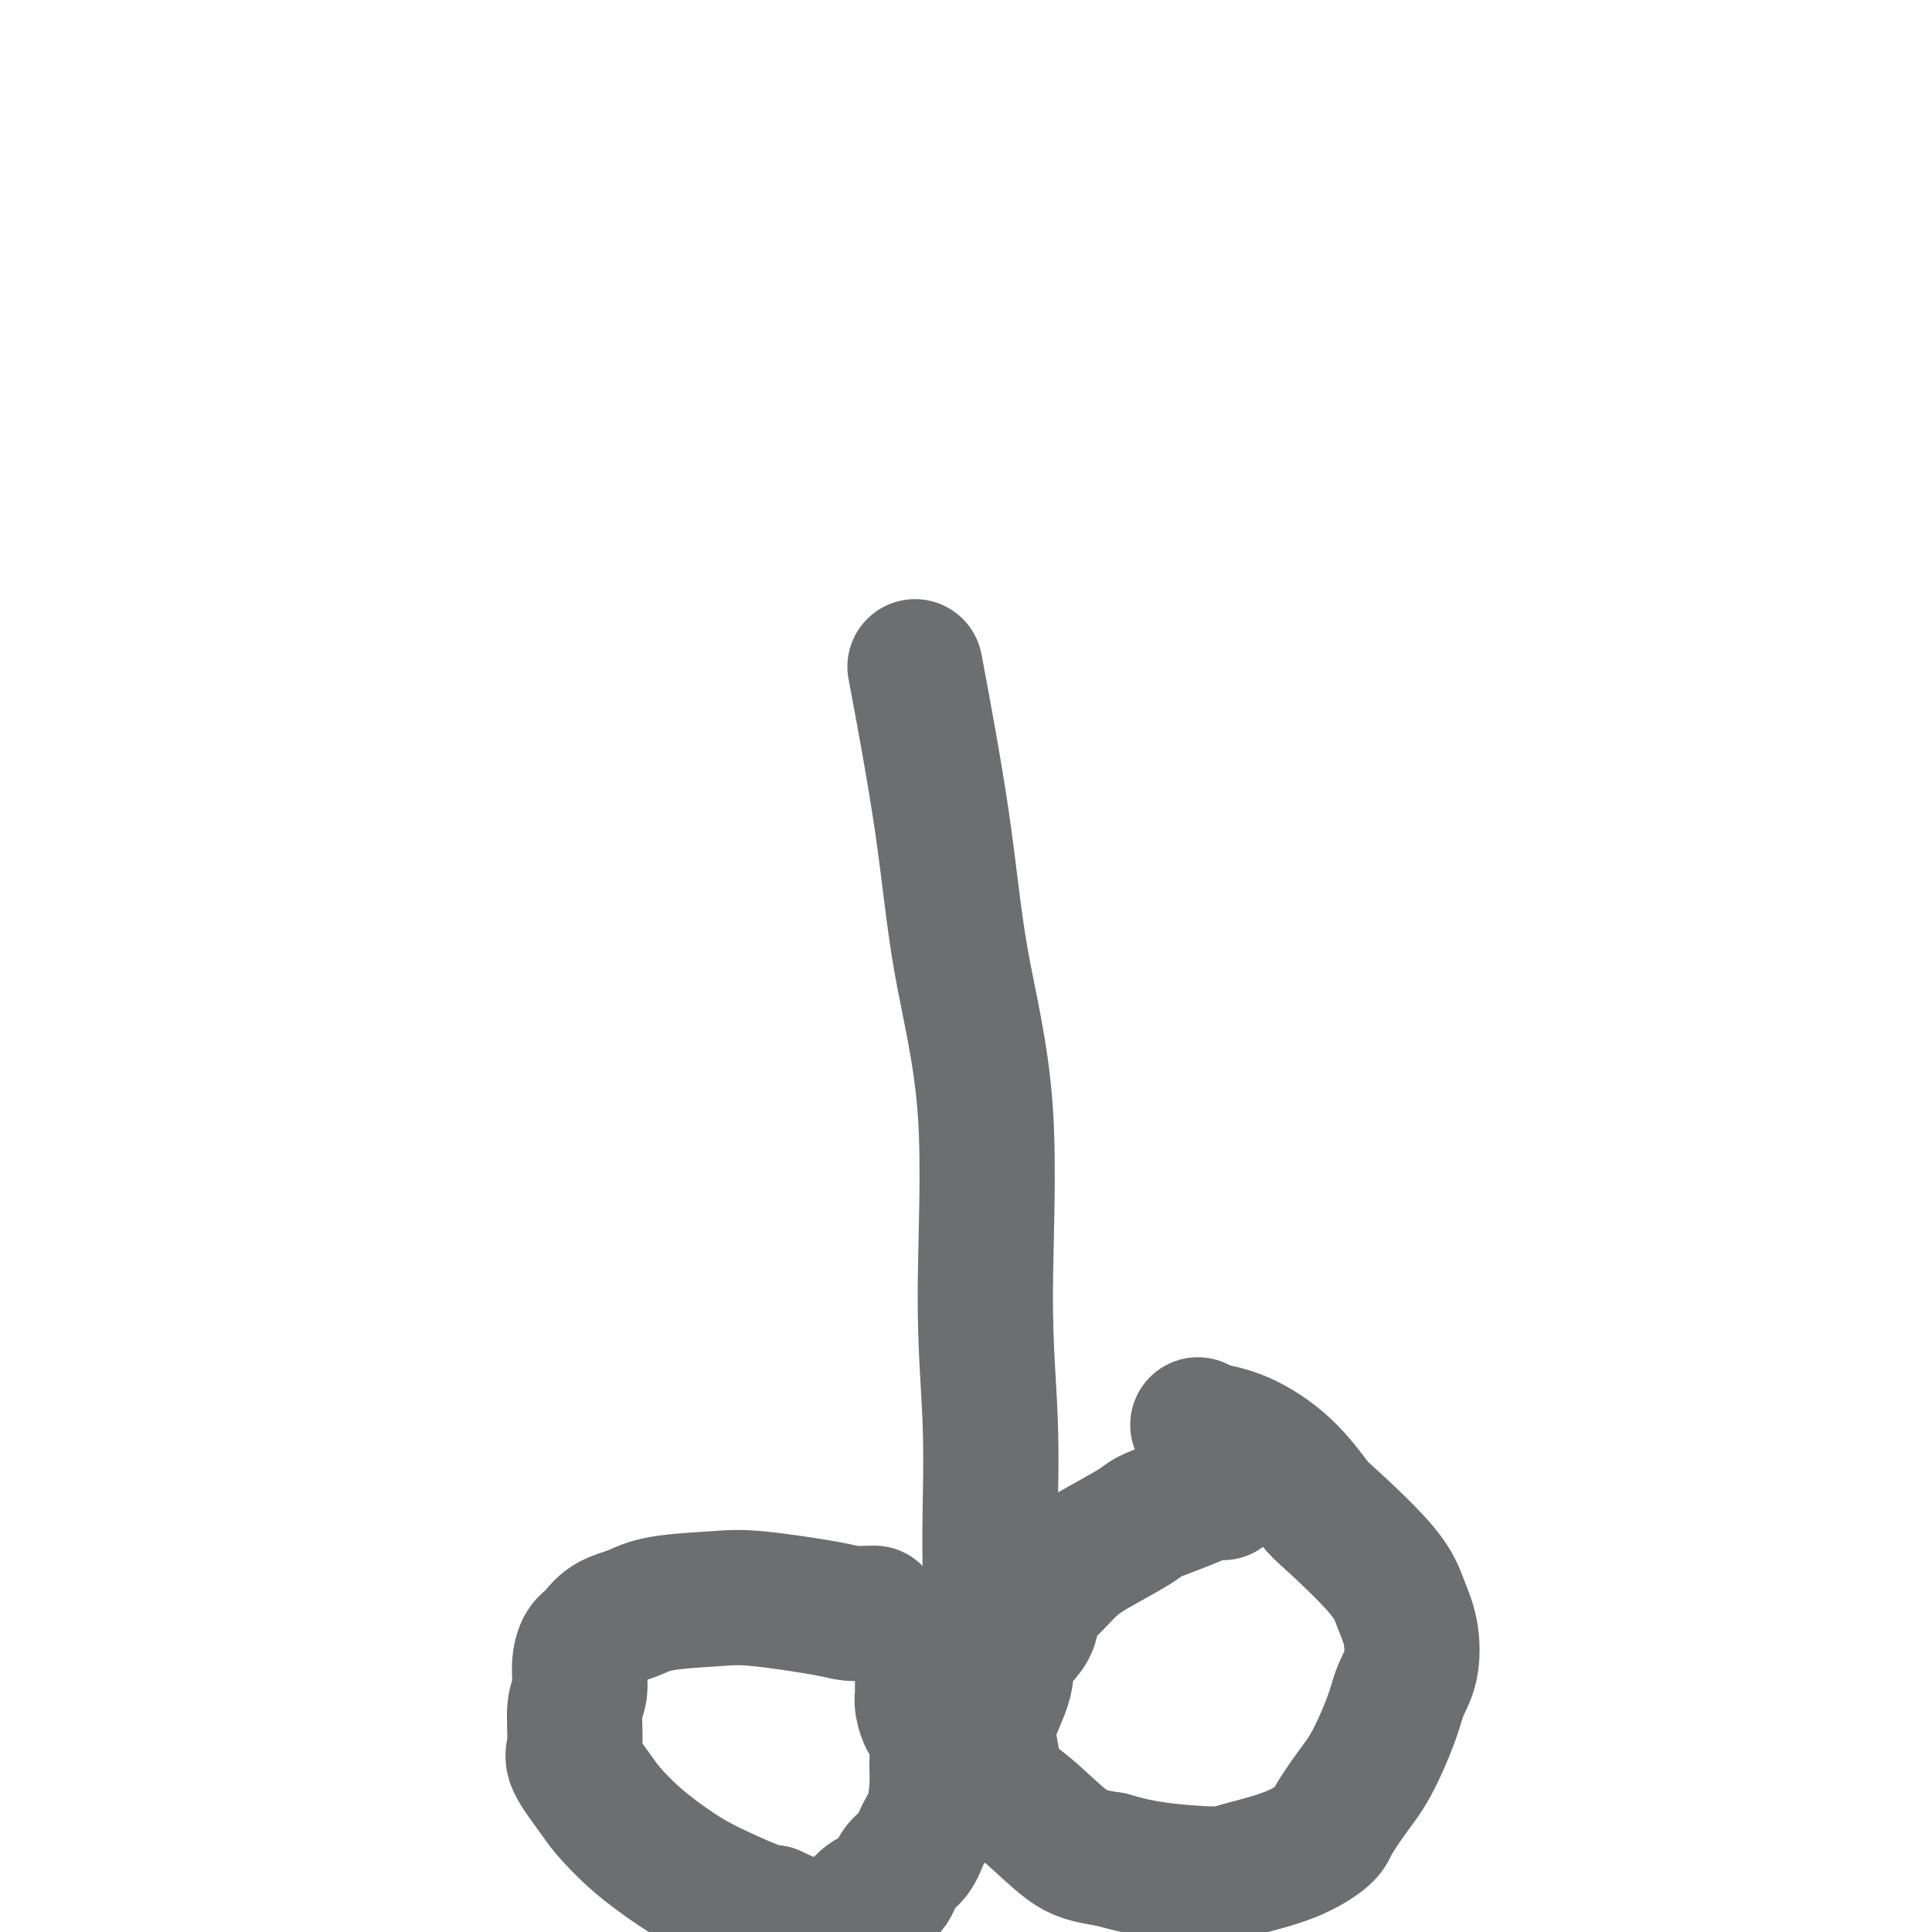
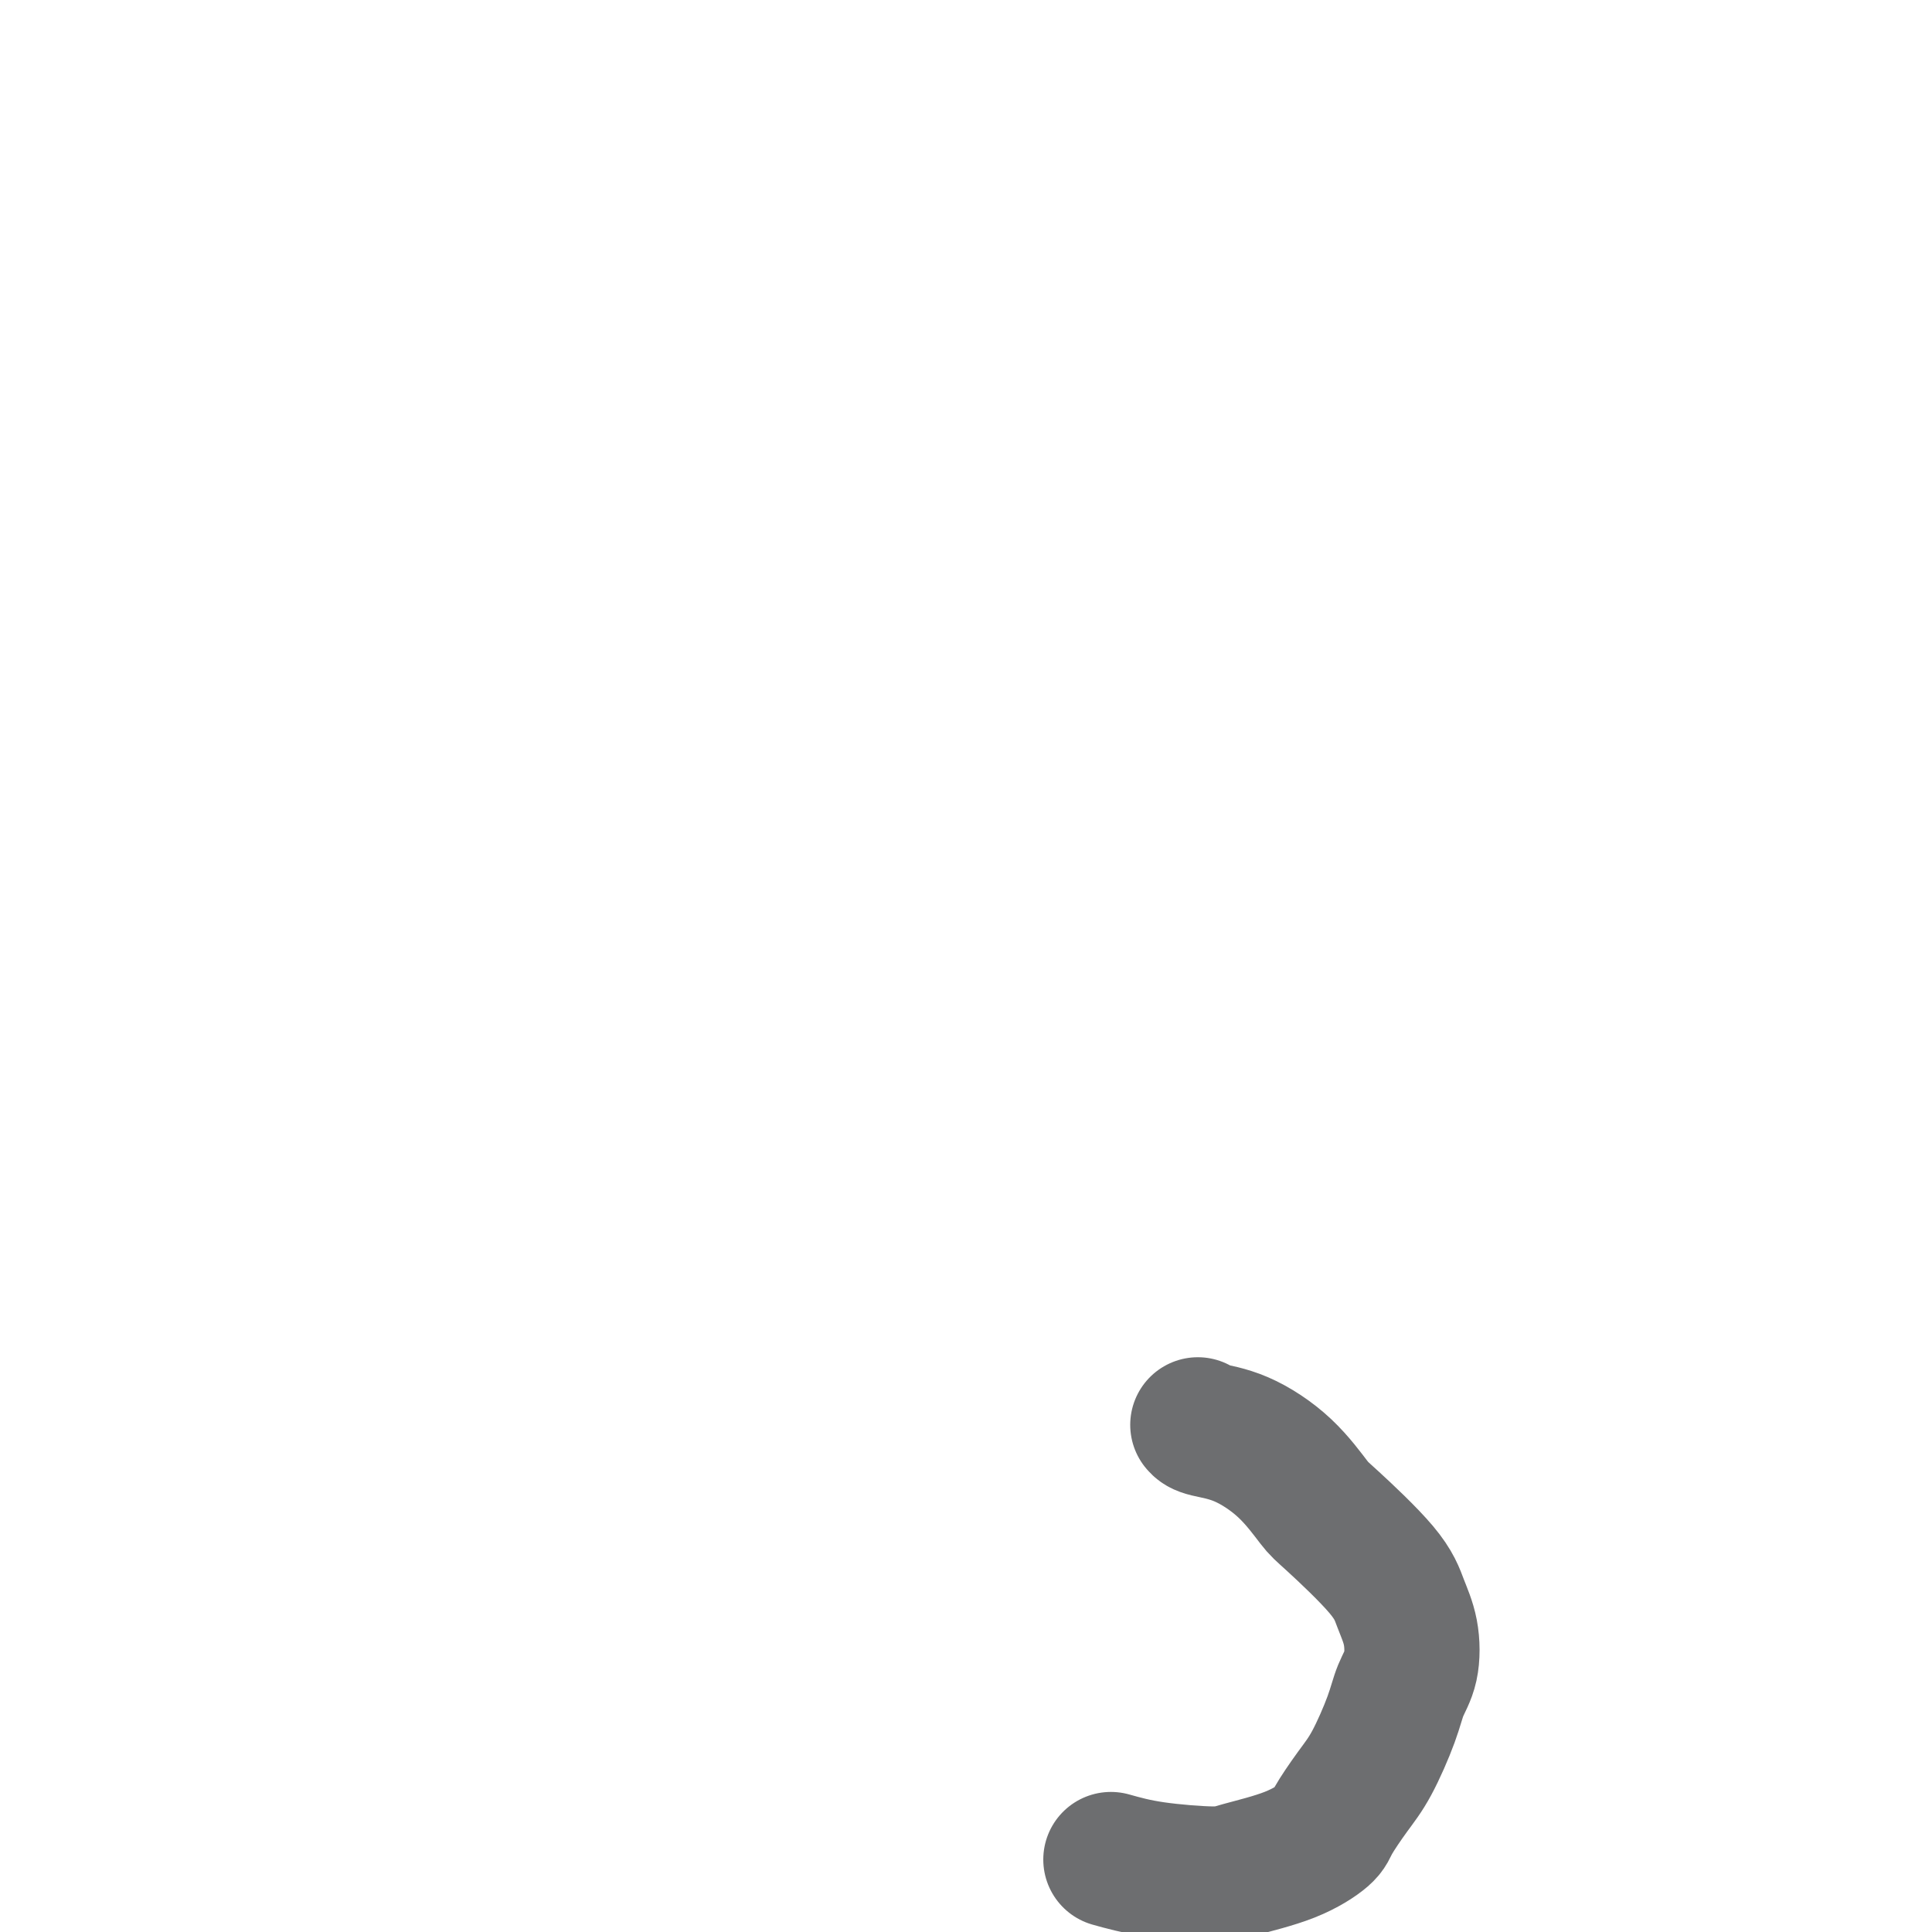
<svg xmlns="http://www.w3.org/2000/svg" viewBox="0 0 400 400" version="1.1">
  <g fill="none" stroke="#6D6E70" stroke-width="28" stroke-linecap="round" stroke-linejoin="round">
    <path d="M248,295c0.280,0.325 0.561,0.650 2,1c1.439,0.350 4.038,0.724 7,2c2.962,1.276 6.288,3.452 9,6c2.712,2.548 4.811,5.466 6,7c1.189,1.534 1.469,1.684 4,4c2.531,2.316 7.313,6.800 10,10c2.687,3.200 3.280,5.117 4,7c0.720,1.883 1.568,3.731 2,6c0.432,2.269 0.448,4.957 0,7c-0.448,2.043 -1.360,3.440 -2,5c-0.640,1.560 -1.008,3.284 -2,6c-0.992,2.716 -2.609,6.425 -4,9c-1.391,2.575 -2.557,4.017 -4,6c-1.443,1.983 -3.162,4.508 -4,6c-0.838,1.492 -0.794,1.953 -2,3c-1.206,1.047 -3.660,2.681 -7,4c-3.340,1.319 -7.565,2.323 -10,3c-2.435,0.677 -3.079,1.029 -6,1c-2.921,-0.029 -8.120,-0.437 -12,-1c-3.880,-0.563 -6.440,-1.282 -9,-2" />
-     <path d="M230,385c-4.875,-0.771 -6.563,-1.198 -9,-3c-2.437,-1.802 -5.623,-4.978 -8,-7c-2.377,-2.022 -3.946,-2.889 -5,-4c-1.054,-1.111 -1.593,-2.467 -2,-4c-0.407,-1.533 -0.683,-3.244 -1,-5c-0.317,-1.756 -0.675,-3.555 0,-6c0.675,-2.445 2.385,-5.534 3,-8c0.615,-2.466 0.137,-4.309 1,-6c0.863,-1.691 3.067,-3.231 4,-5c0.933,-1.769 0.596,-3.766 1,-5c0.404,-1.234 1.548,-1.706 3,-3c1.452,-1.294 3.213,-3.410 5,-5c1.787,-1.590 3.602,-2.653 6,-4c2.398,-1.347 5.380,-2.978 7,-4c1.620,-1.022 1.877,-1.437 3,-2c1.123,-0.563 3.110,-1.275 5,-2c1.890,-0.725 3.682,-1.462 5,-2c1.318,-0.538 2.163,-0.876 3,-1c0.837,-0.124 1.668,-0.036 2,0c0.332,0.036 0.166,0.018 0,0" />
-     <path d="M181,334c-1.920,0.054 -3.840,0.108 -5,0c-1.160,-0.108 -1.561,-0.376 -5,-1c-3.439,-0.624 -9.915,-1.602 -14,-2c-4.085,-0.398 -5.780,-0.216 -9,0c-3.220,0.216 -7.965,0.465 -11,1c-3.035,0.535 -4.358,1.355 -6,2c-1.642,0.645 -3.602,1.114 -5,2c-1.398,0.886 -2.235,2.190 -3,3c-0.765,0.810 -1.458,1.127 -2,2c-0.542,0.873 -0.933,2.303 -1,4c-0.067,1.697 0.192,3.662 0,5c-0.192,1.338 -0.833,2.050 -1,4c-0.167,1.950 0.139,5.139 0,7c-0.139,1.861 -0.723,2.395 0,4c0.723,1.605 2.755,4.280 4,6c1.245,1.720 1.705,2.485 3,4c1.295,1.515 3.424,3.779 6,6c2.576,2.221 5.598,4.400 8,6c2.402,1.600 4.185,2.623 7,4c2.815,1.377 6.661,3.108 9,4c2.339,0.892 3.169,0.946 4,1" />
-     <path d="M160,396c3.957,1.795 3.849,1.781 5,2c1.151,0.219 3.562,0.671 5,1c1.438,0.329 1.903,0.534 3,0c1.097,-0.534 2.825,-1.808 4,-3c1.175,-1.192 1.795,-2.304 3,-3c1.205,-0.696 2.995,-0.978 4,-2c1.005,-1.022 1.226,-2.786 2,-4c0.774,-1.214 2.102,-1.878 3,-3c0.898,-1.122 1.366,-2.700 2,-4c0.634,-1.300 1.435,-2.321 2,-4c0.565,-1.679 0.895,-4.017 1,-6c0.105,-1.983 -0.014,-3.613 0,-5c0.014,-1.387 0.161,-2.532 0,-4c-0.161,-1.468 -0.632,-3.258 -1,-4c-0.368,-0.742 -0.635,-0.437 -1,-1c-0.365,-0.563 -0.830,-1.993 -1,-3c-0.170,-1.007 -0.046,-1.589 0,-2c0.046,-0.411 0.012,-0.649 0,-1c-0.012,-0.351 -0.004,-0.815 0,-1c0.004,-0.185 0.002,-0.093 0,0" />
-     <path d="M205,328c0.011,-1.022 0.021,-2.043 0,-4c-0.021,-1.957 -0.074,-4.849 0,-10c0.074,-5.151 0.276,-12.563 0,-20c-0.276,-7.437 -1.031,-14.901 -1,-26c0.031,-11.099 0.848,-25.833 0,-38c-0.848,-12.167 -3.361,-21.766 -5,-31c-1.639,-9.234 -2.403,-18.101 -4,-29c-1.597,-10.899 -4.028,-23.828 -5,-29c-0.972,-5.172 -0.486,-2.586 0,0" />
  </g>
</svg>